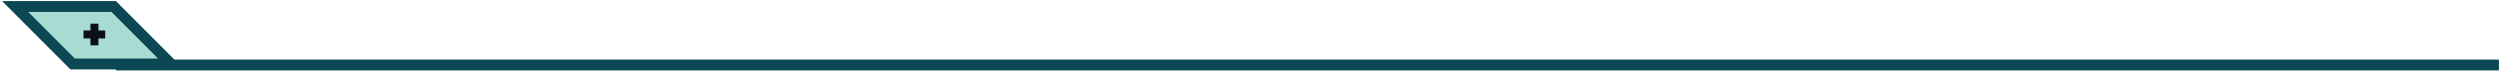
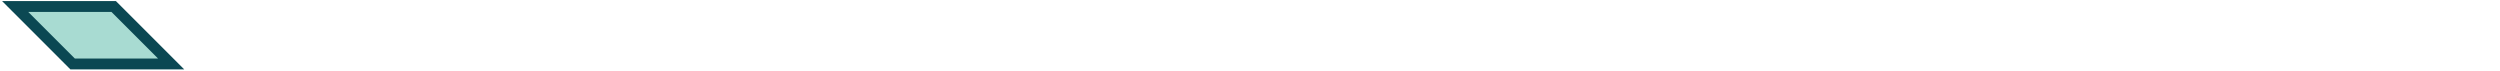
<svg xmlns="http://www.w3.org/2000/svg" width="1154" height="33" viewBox="0 0 1154 33" fill="none">
-   <path d="M1153.5 30H53.5" stroke="#0B4853" stroke-width="5" />
  <path d="M52.474 3L79 29.526L33.526 29.526L7 3L52.474 3Z" fill="#A8DBD2" stroke="#0B4853" stroke-width="5" />
-   <path d="M45.433 20.936V17.744H48.553V14.072H45.433V10.928H41.761V14.072H38.545V17.744H41.761V20.936H45.433Z" fill="#0B0F18" />
</svg>